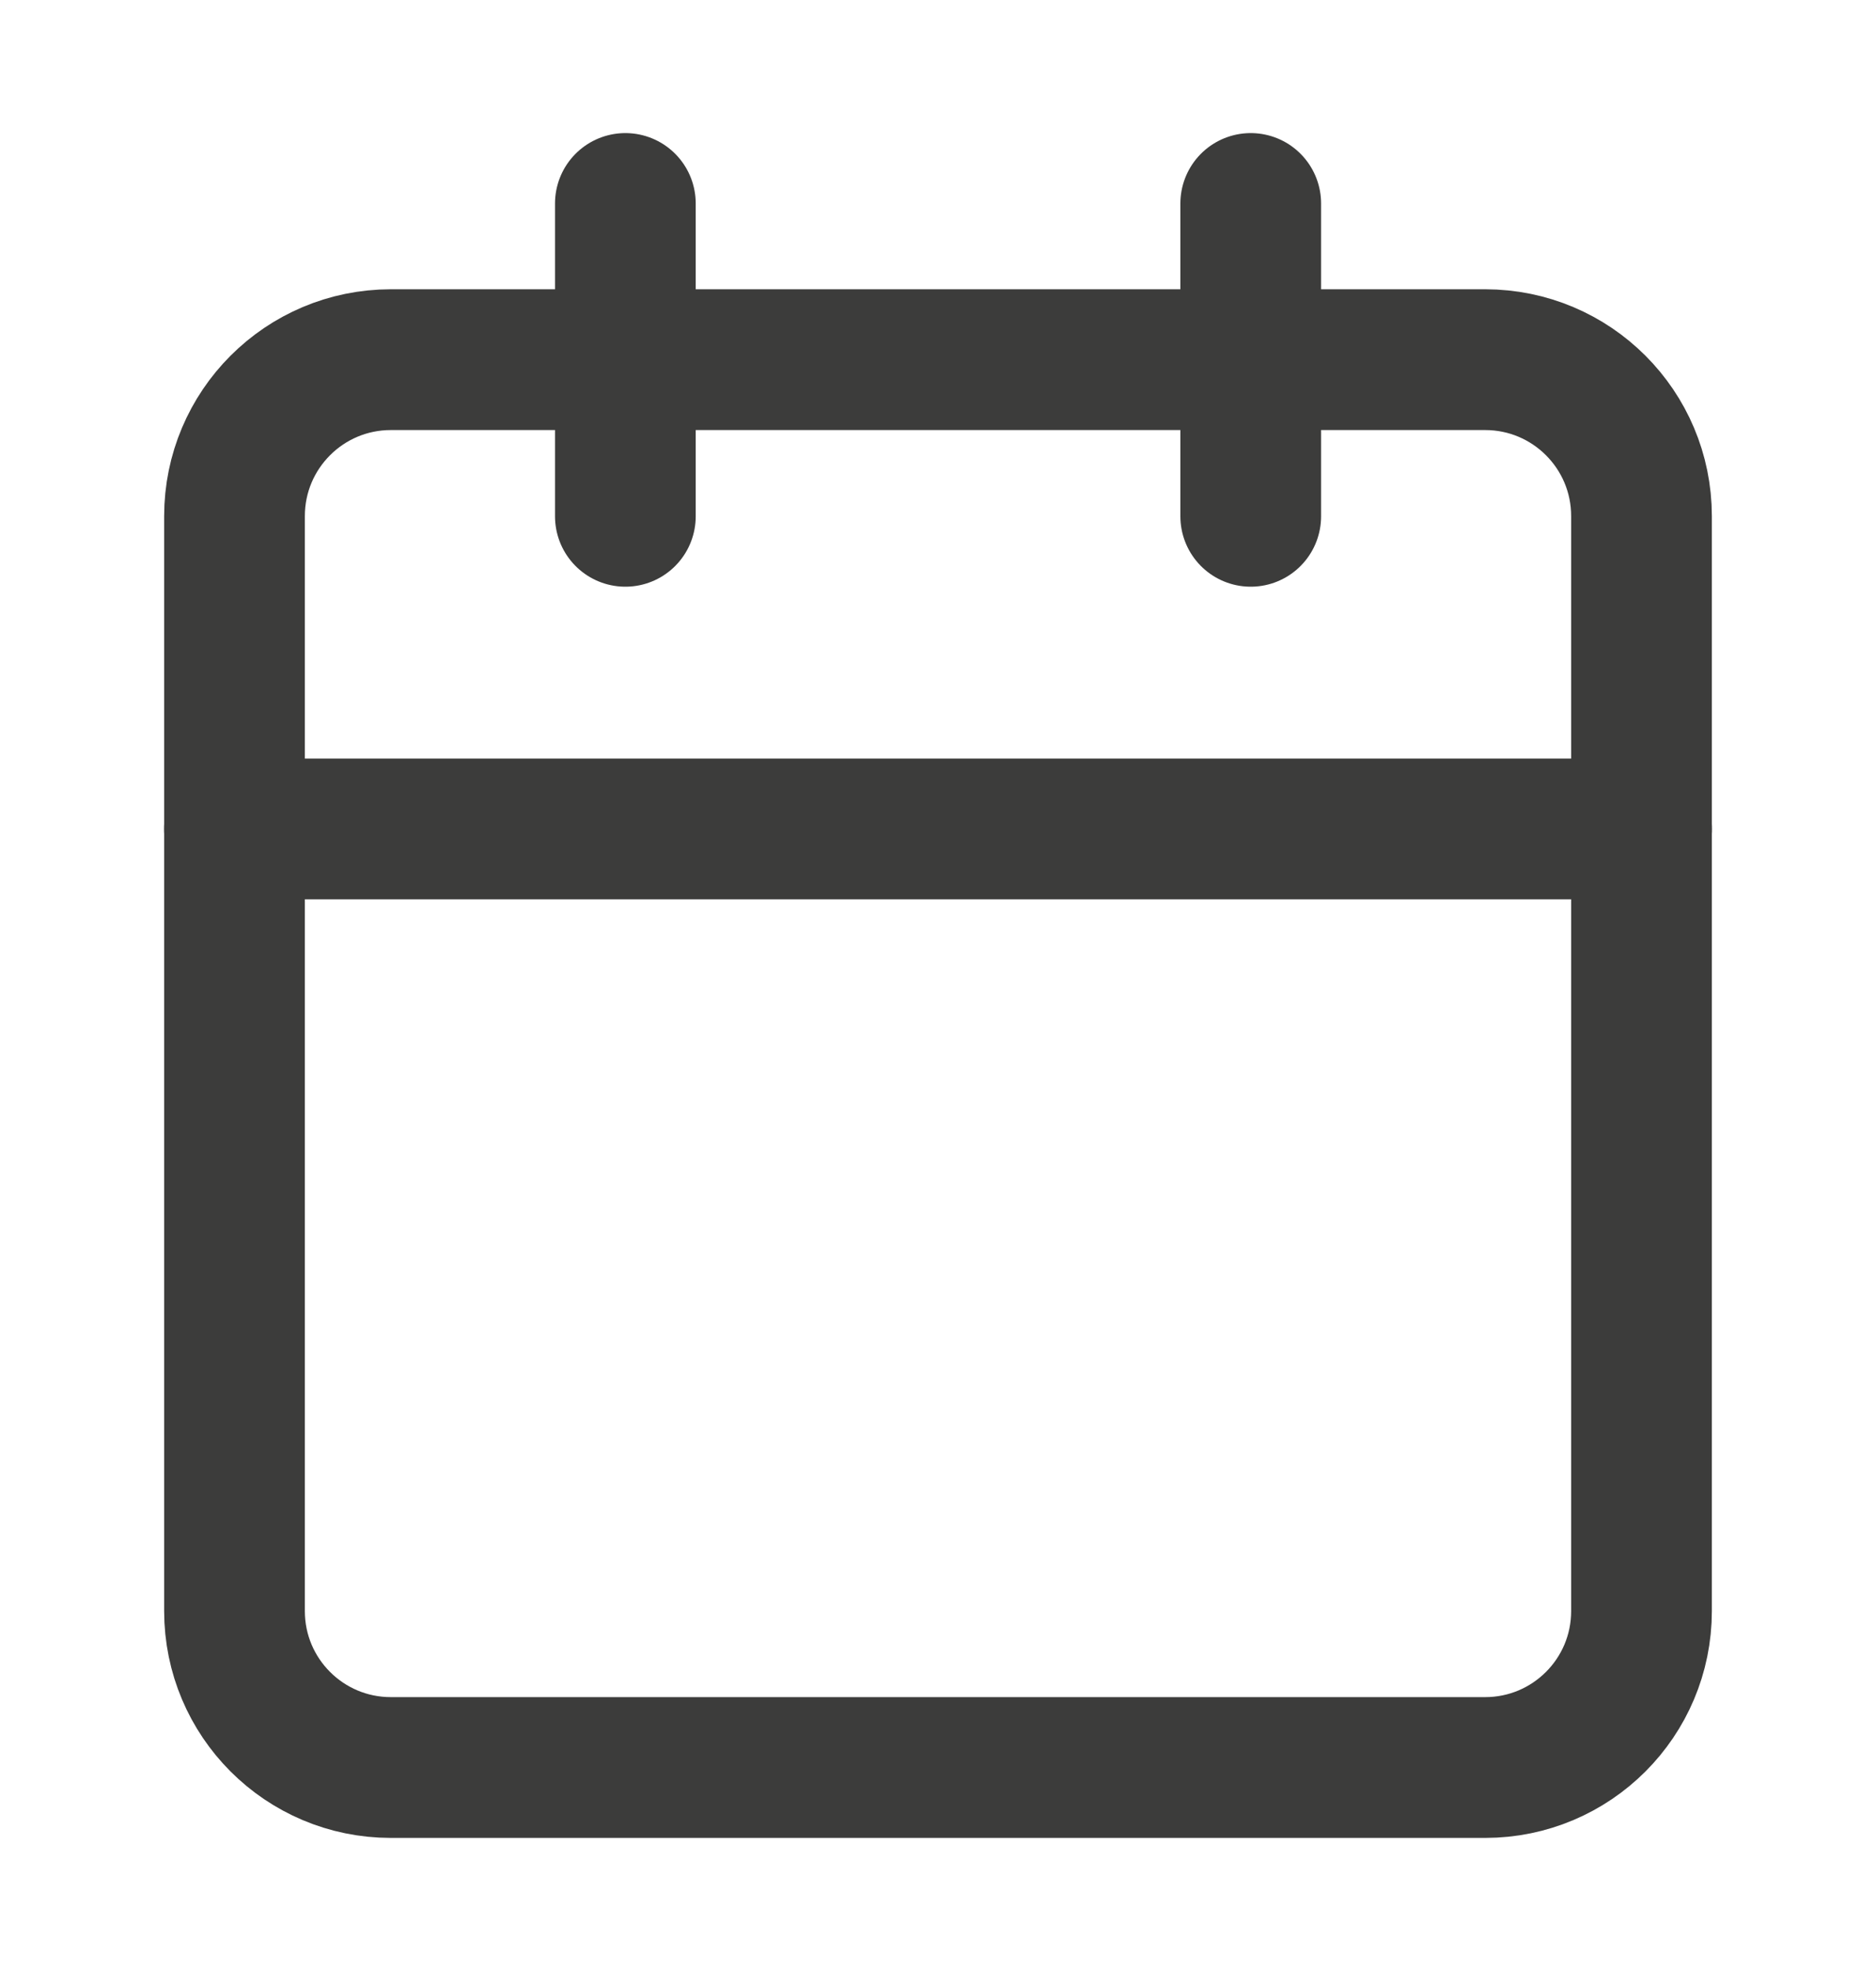
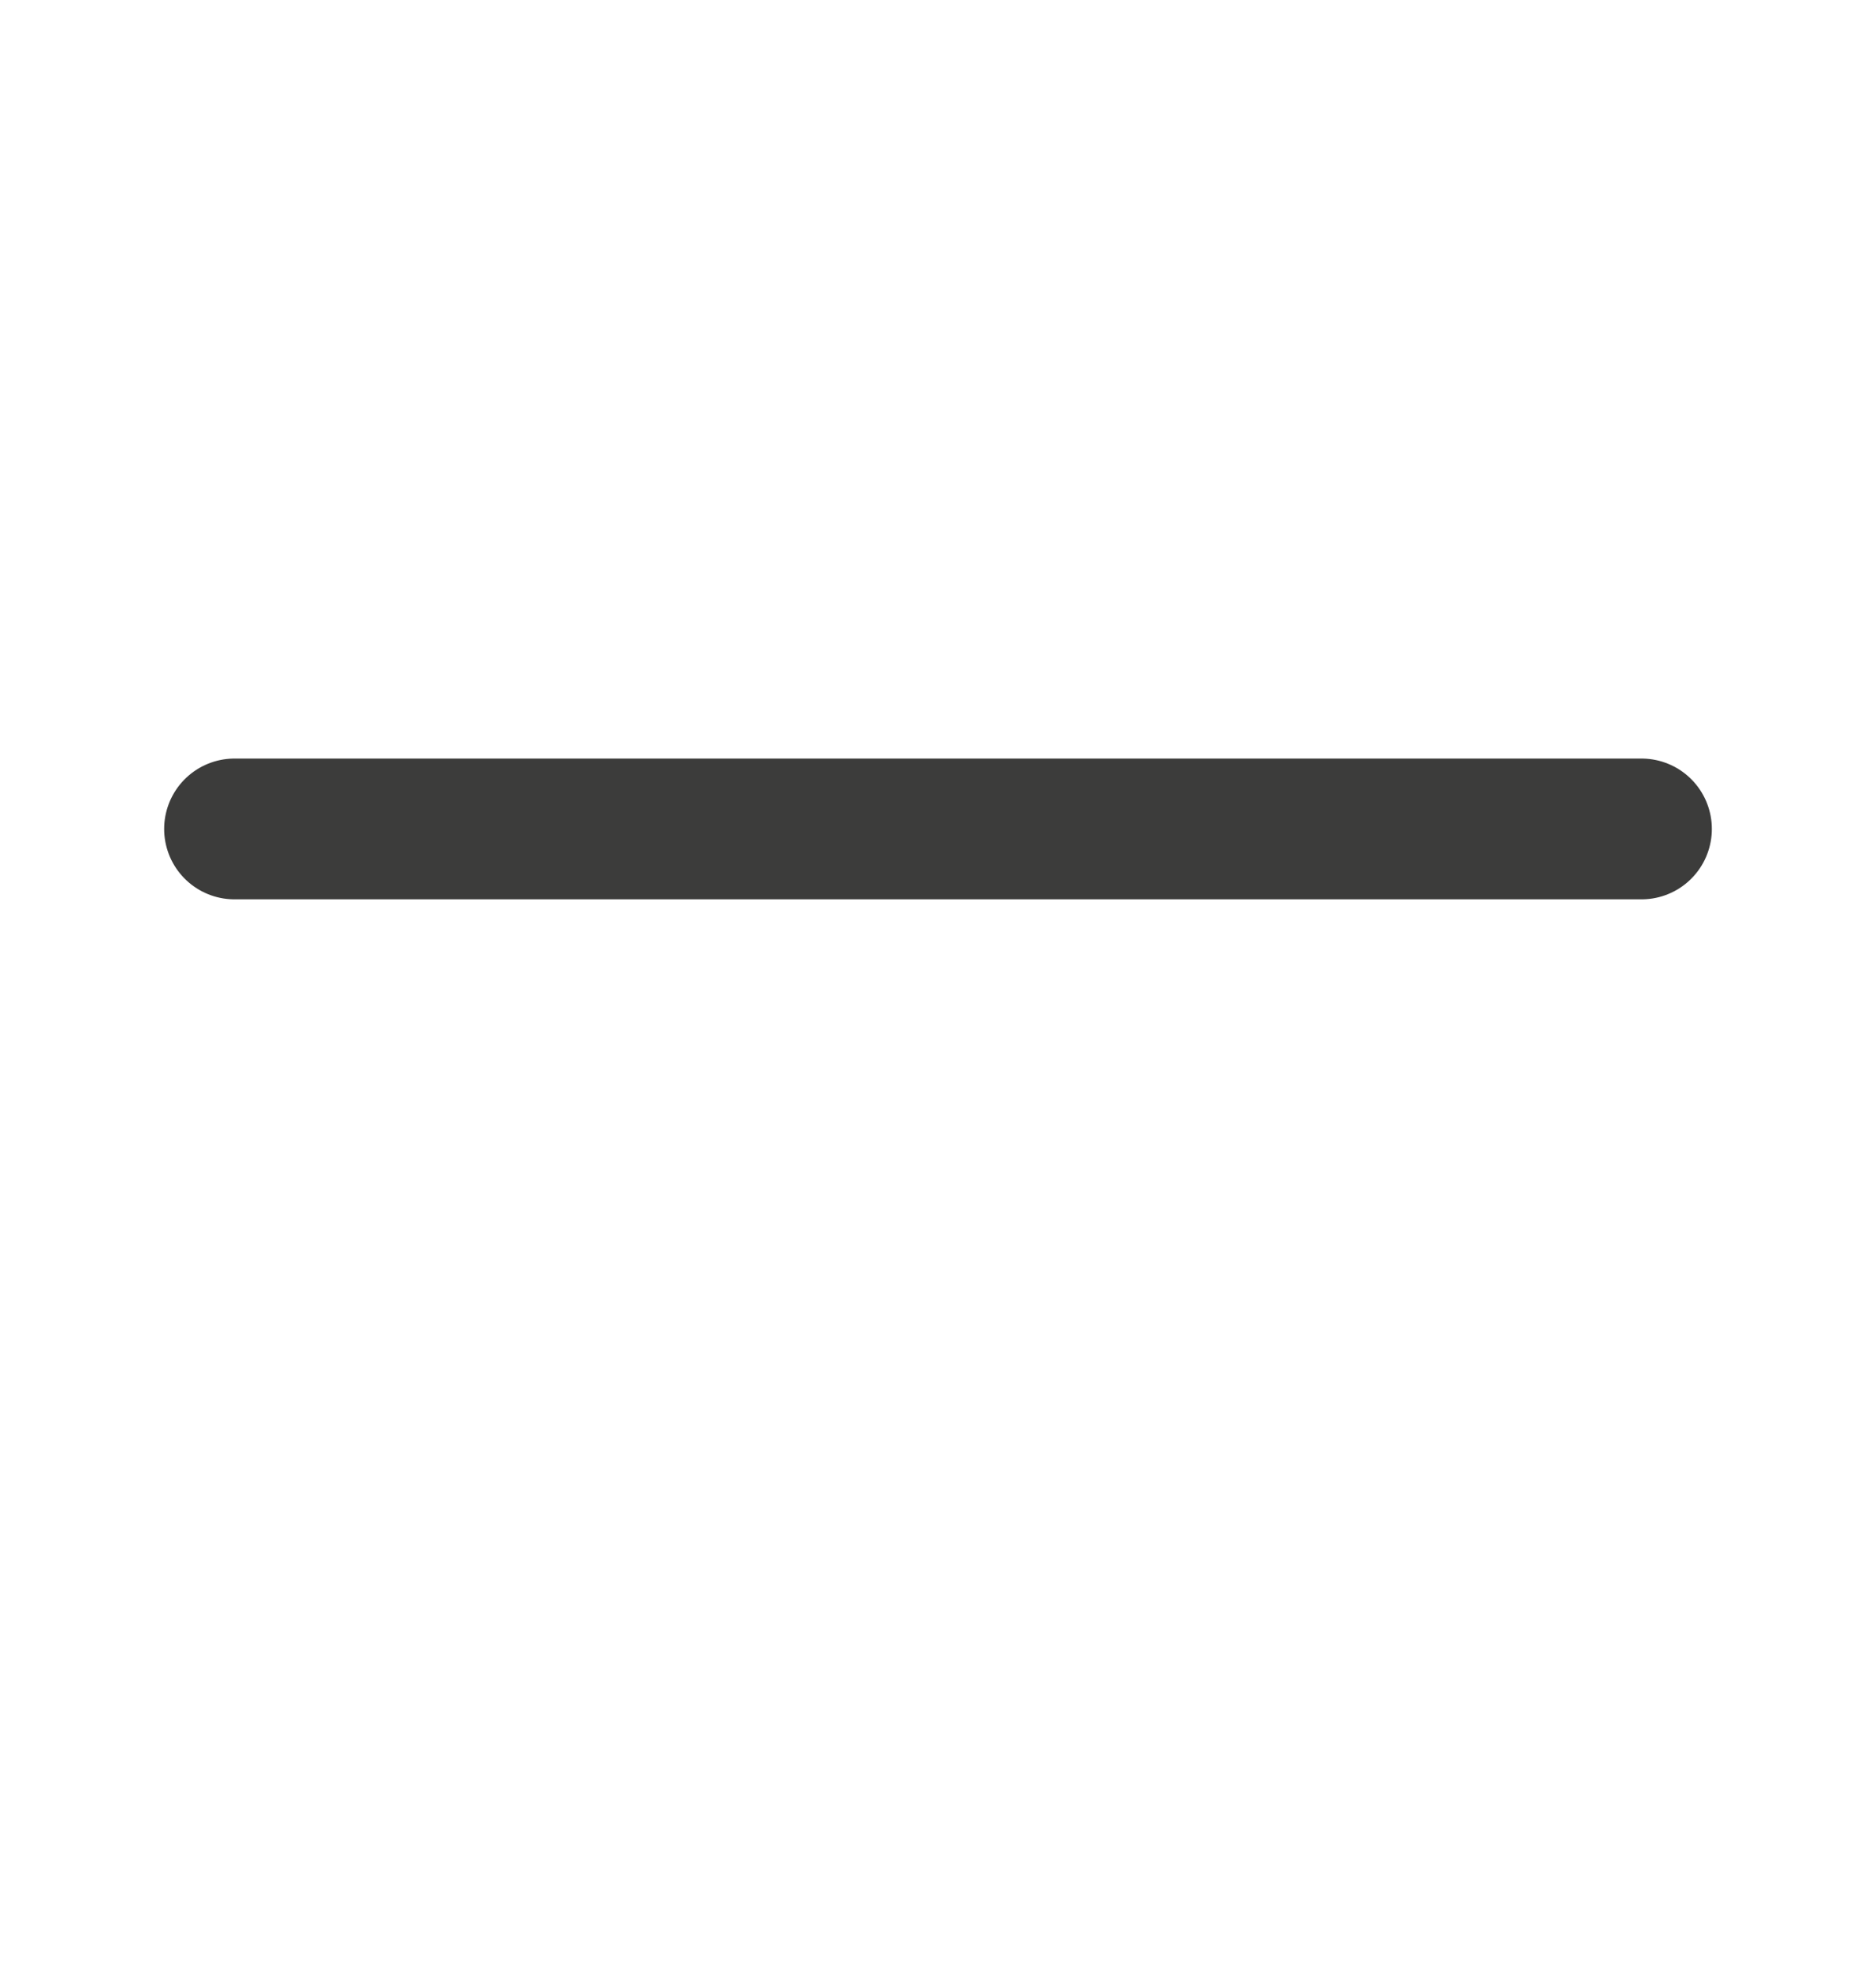
<svg xmlns="http://www.w3.org/2000/svg" width="20" height="21" viewBox="0 0 20 21" fill="none">
-   <path d="M15.833 3.832H4.167C3.246 3.832 2.5 4.578 2.5 5.499V17.165C2.5 18.086 3.246 18.832 4.167 18.832H15.833C16.754 18.832 17.5 18.086 17.5 17.165V5.499C17.5 4.578 16.754 3.832 15.833 3.832Z" stroke="#3C3C3B" stroke-width="1.5" stroke-linecap="round" stroke-linejoin="round" />
-   <path d="M13.334 2.168V5.501" stroke="#3C3C3B" stroke-width="1.5" stroke-linecap="round" stroke-linejoin="round" />
-   <path d="M6.667 2.168V5.501" stroke="#3C3C3B" stroke-width="1.5" stroke-linecap="round" stroke-linejoin="round" />
  <path d="M2.5 8.832H17.5" stroke="#3C3C3B" stroke-width="1.5" stroke-linecap="round" stroke-linejoin="round" />
</svg>